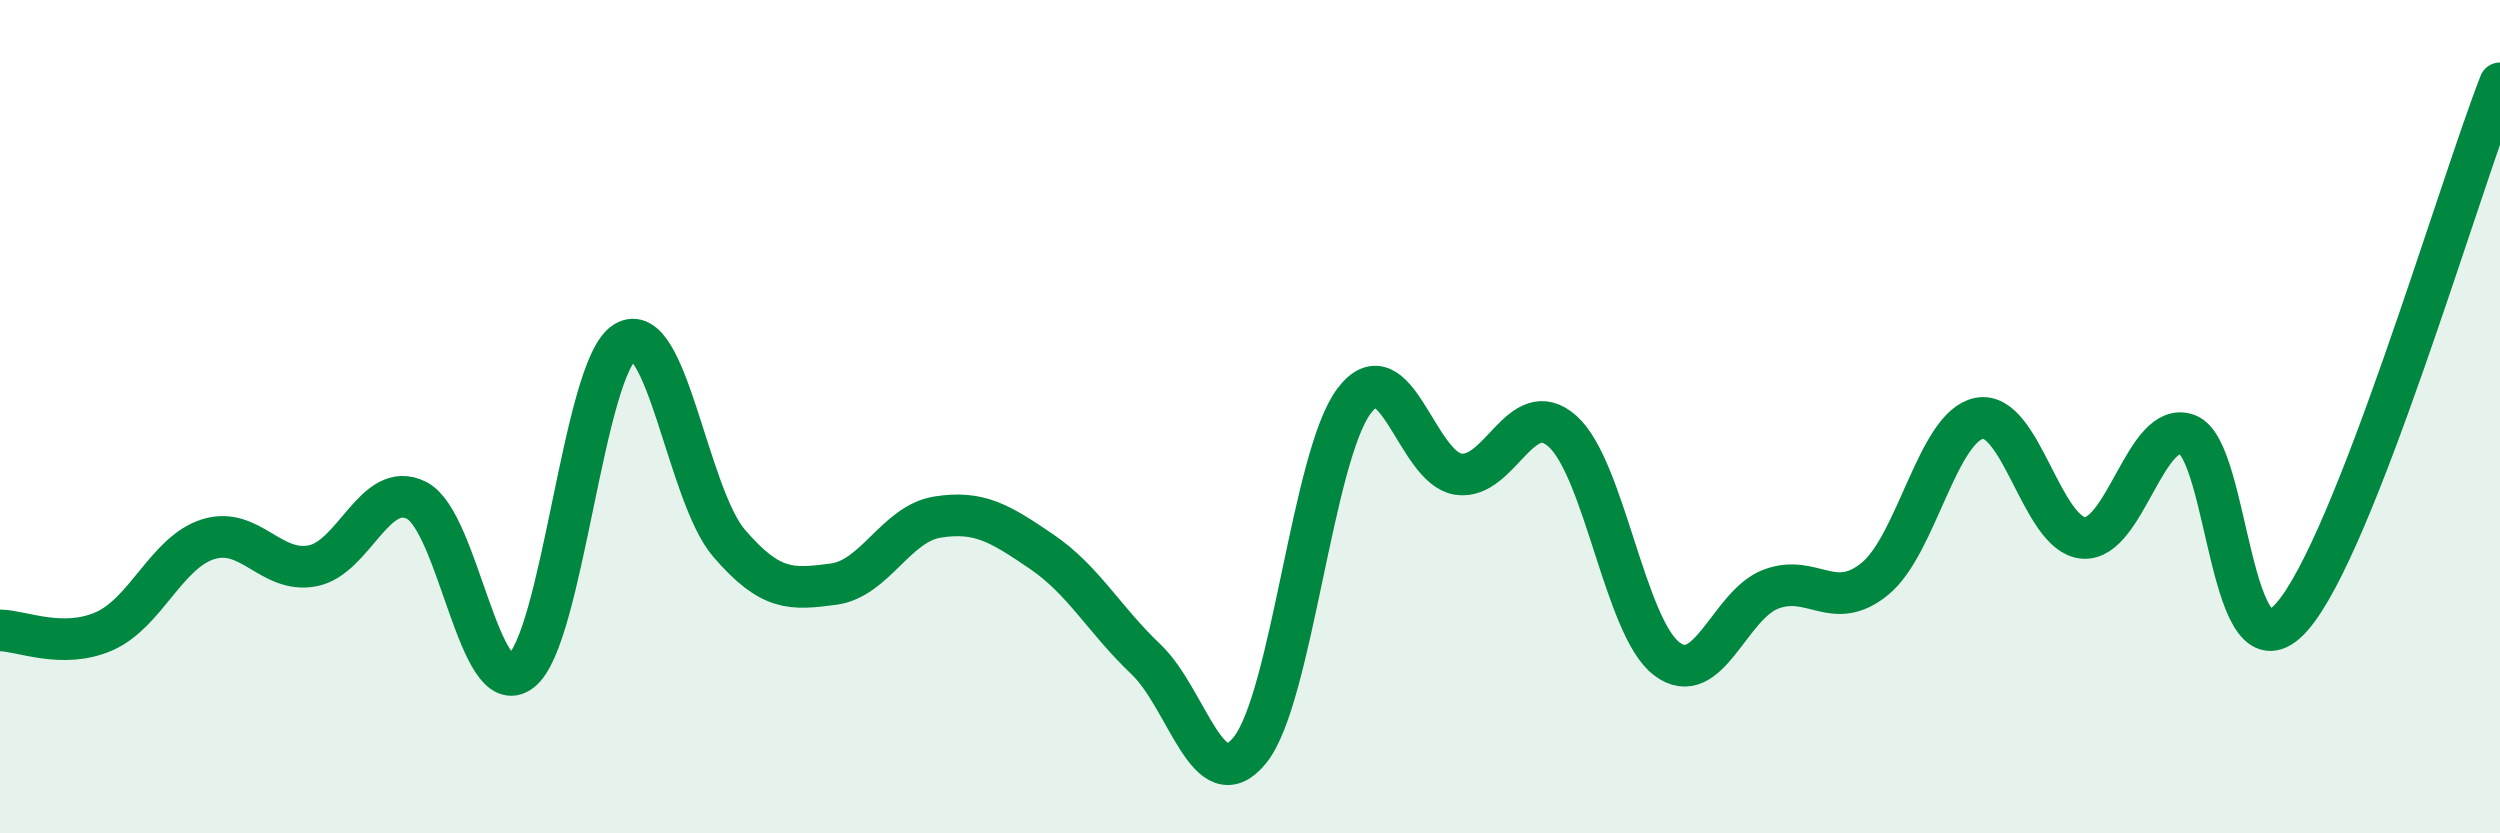
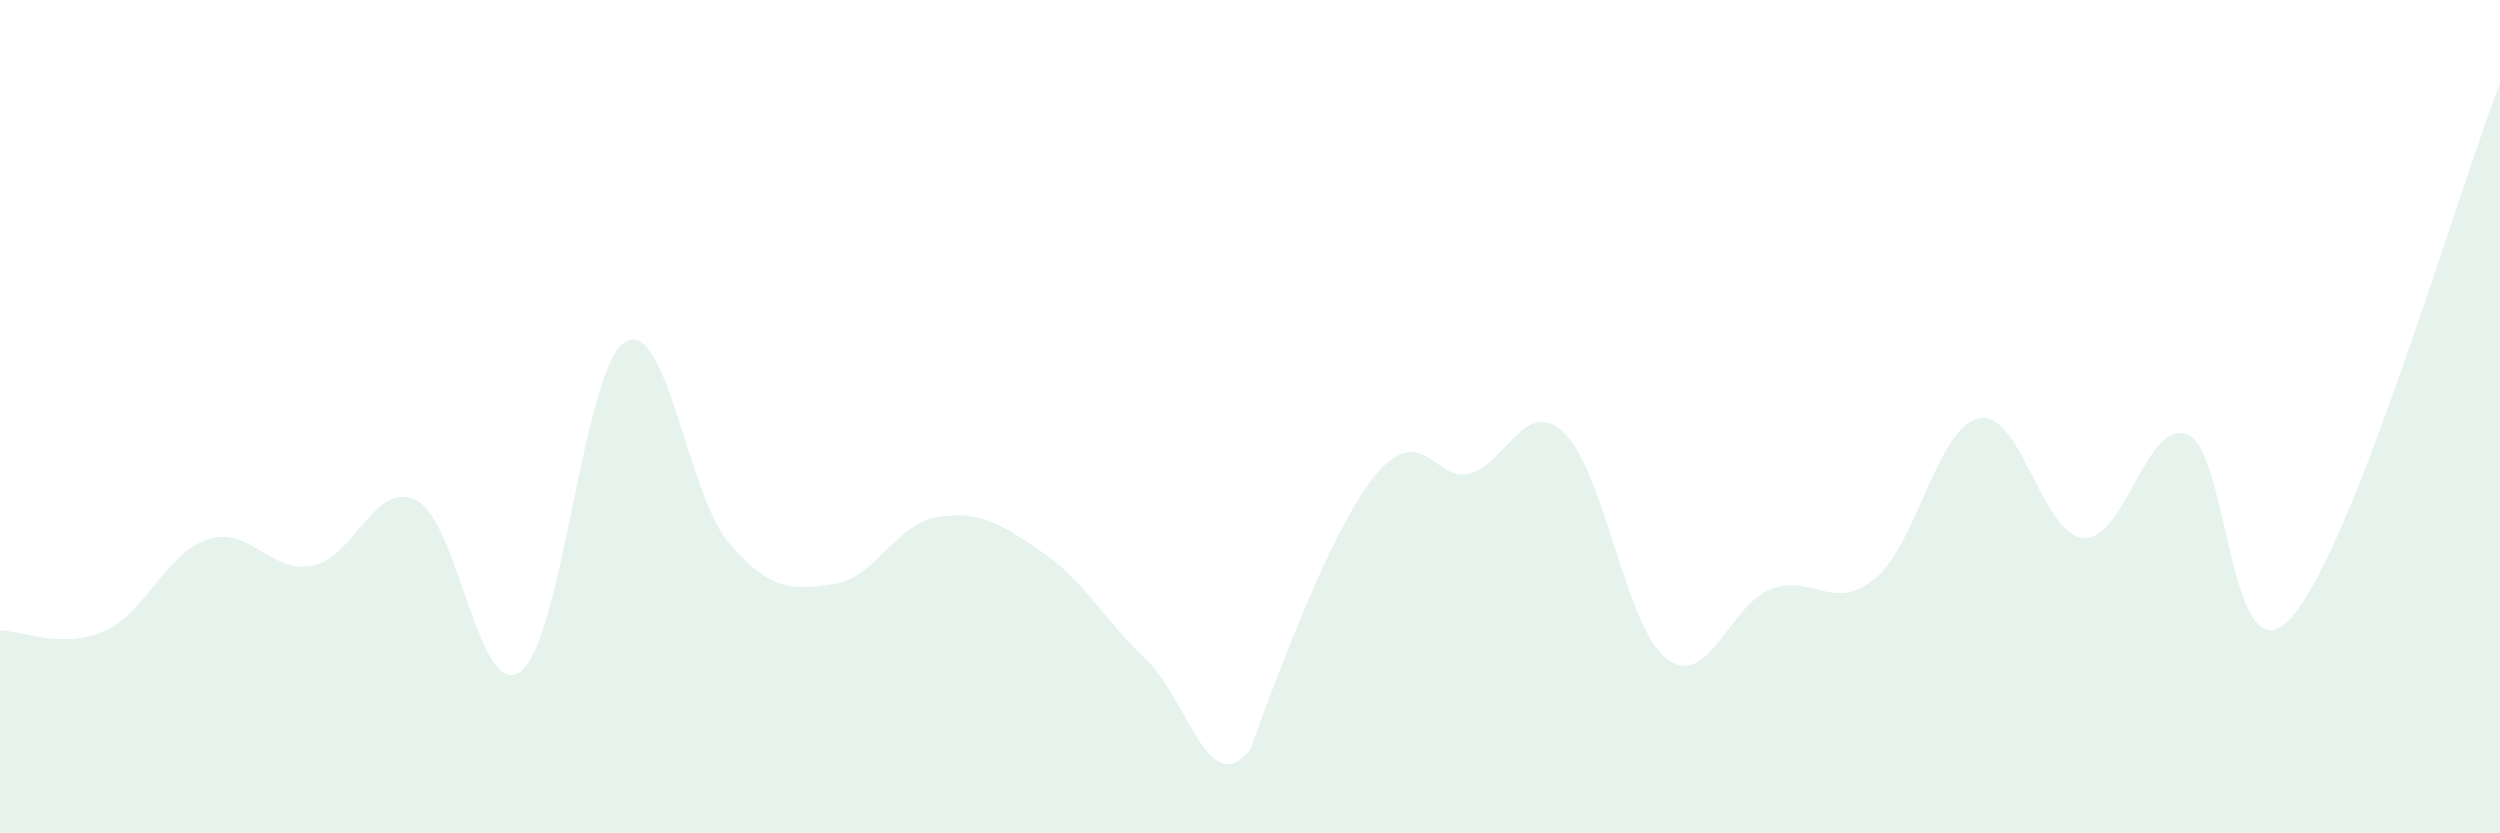
<svg xmlns="http://www.w3.org/2000/svg" width="60" height="20" viewBox="0 0 60 20">
-   <path d="M 0,15.13 C 0.5,15.13 1.5,15.59 2.5,15.15 C 3.5,14.71 4,13.25 5,12.94 C 6,12.63 6.5,13.77 7.5,13.58 C 8.5,13.39 9,11.5 10,12.01 C 11,12.52 11.5,16.87 12.5,16.11 C 13.5,15.35 14,8.82 15,8.21 C 16,7.6 16.5,11.88 17.5,13.04 C 18.5,14.2 19,14.15 20,14.02 C 21,13.89 21.5,12.57 22.5,12.41 C 23.5,12.25 24,12.56 25,13.24 C 26,13.92 26.5,14.87 27.5,15.82 C 28.5,16.77 29,19.24 30,18 C 31,16.76 31.5,10.94 32.5,9.62 C 33.5,8.3 34,11.23 35,11.38 C 36,11.53 36.5,9.46 37.5,10.35 C 38.5,11.24 39,15.05 40,15.81 C 41,16.57 41.5,14.52 42.5,14.14 C 43.5,13.76 44,14.71 45,13.89 C 46,13.07 46.5,10.24 47.5,10.04 C 48.5,9.84 49,12.83 50,12.91 C 51,12.99 51.5,10.05 52.5,10.43 C 53.5,10.81 53.5,16.5 55,14.81 C 56.5,13.12 59,4.56 60,2L60 20L0 20Z" fill="#008740" opacity="0.1" stroke-linecap="round" stroke-linejoin="round" />
-   <path d="M 0,15.13 C 0.5,15.13 1.5,15.59 2.5,15.15 C 3.5,14.71 4,13.25 5,12.94 C 6,12.63 6.5,13.77 7.5,13.58 C 8.5,13.39 9,11.5 10,12.01 C 11,12.52 11.5,16.87 12.5,16.11 C 13.5,15.35 14,8.82 15,8.21 C 16,7.6 16.5,11.88 17.5,13.04 C 18.5,14.2 19,14.15 20,14.02 C 21,13.89 21.5,12.57 22.5,12.41 C 23.5,12.25 24,12.56 25,13.24 C 26,13.92 26.5,14.87 27.5,15.82 C 28.5,16.77 29,19.24 30,18 C 31,16.76 31.5,10.94 32.5,9.62 C 33.5,8.3 34,11.23 35,11.38 C 36,11.53 36.5,9.46 37.5,10.35 C 38.5,11.24 39,15.05 40,15.81 C 41,16.57 41.5,14.52 42.5,14.14 C 43.5,13.76 44,14.71 45,13.89 C 46,13.07 46.5,10.24 47.5,10.04 C 48.5,9.84 49,12.83 50,12.91 C 51,12.99 51.5,10.05 52.5,10.43 C 53.5,10.81 53.5,16.5 55,14.81 C 56.5,13.12 59,4.56 60,2" stroke="#008740" stroke-width="1" fill="none" stroke-linecap="round" stroke-linejoin="round" />
+   <path d="M 0,15.13 C 0.5,15.13 1.5,15.59 2.5,15.15 C 3.5,14.71 4,13.25 5,12.94 C 6,12.63 6.5,13.77 7.5,13.58 C 8.5,13.39 9,11.5 10,12.01 C 11,12.52 11.5,16.87 12.5,16.11 C 13.5,15.35 14,8.82 15,8.21 C 16,7.6 16.5,11.88 17.5,13.04 C 18.5,14.2 19,14.15 20,14.02 C 21,13.89 21.5,12.57 22.5,12.41 C 23.5,12.25 24,12.56 25,13.24 C 26,13.92 26.5,14.87 27.5,15.82 C 28.5,16.77 29,19.24 30,18 C 33.5,8.3 34,11.23 35,11.38 C 36,11.53 36.5,9.46 37.5,10.35 C 38.5,11.24 39,15.05 40,15.81 C 41,16.57 41.5,14.52 42.5,14.14 C 43.5,13.76 44,14.71 45,13.89 C 46,13.07 46.5,10.24 47.5,10.04 C 48.5,9.84 49,12.83 50,12.91 C 51,12.99 51.5,10.05 52.5,10.43 C 53.5,10.81 53.5,16.5 55,14.81 C 56.5,13.12 59,4.56 60,2L60 20L0 20Z" fill="#008740" opacity="0.1" stroke-linecap="round" stroke-linejoin="round" />
</svg>